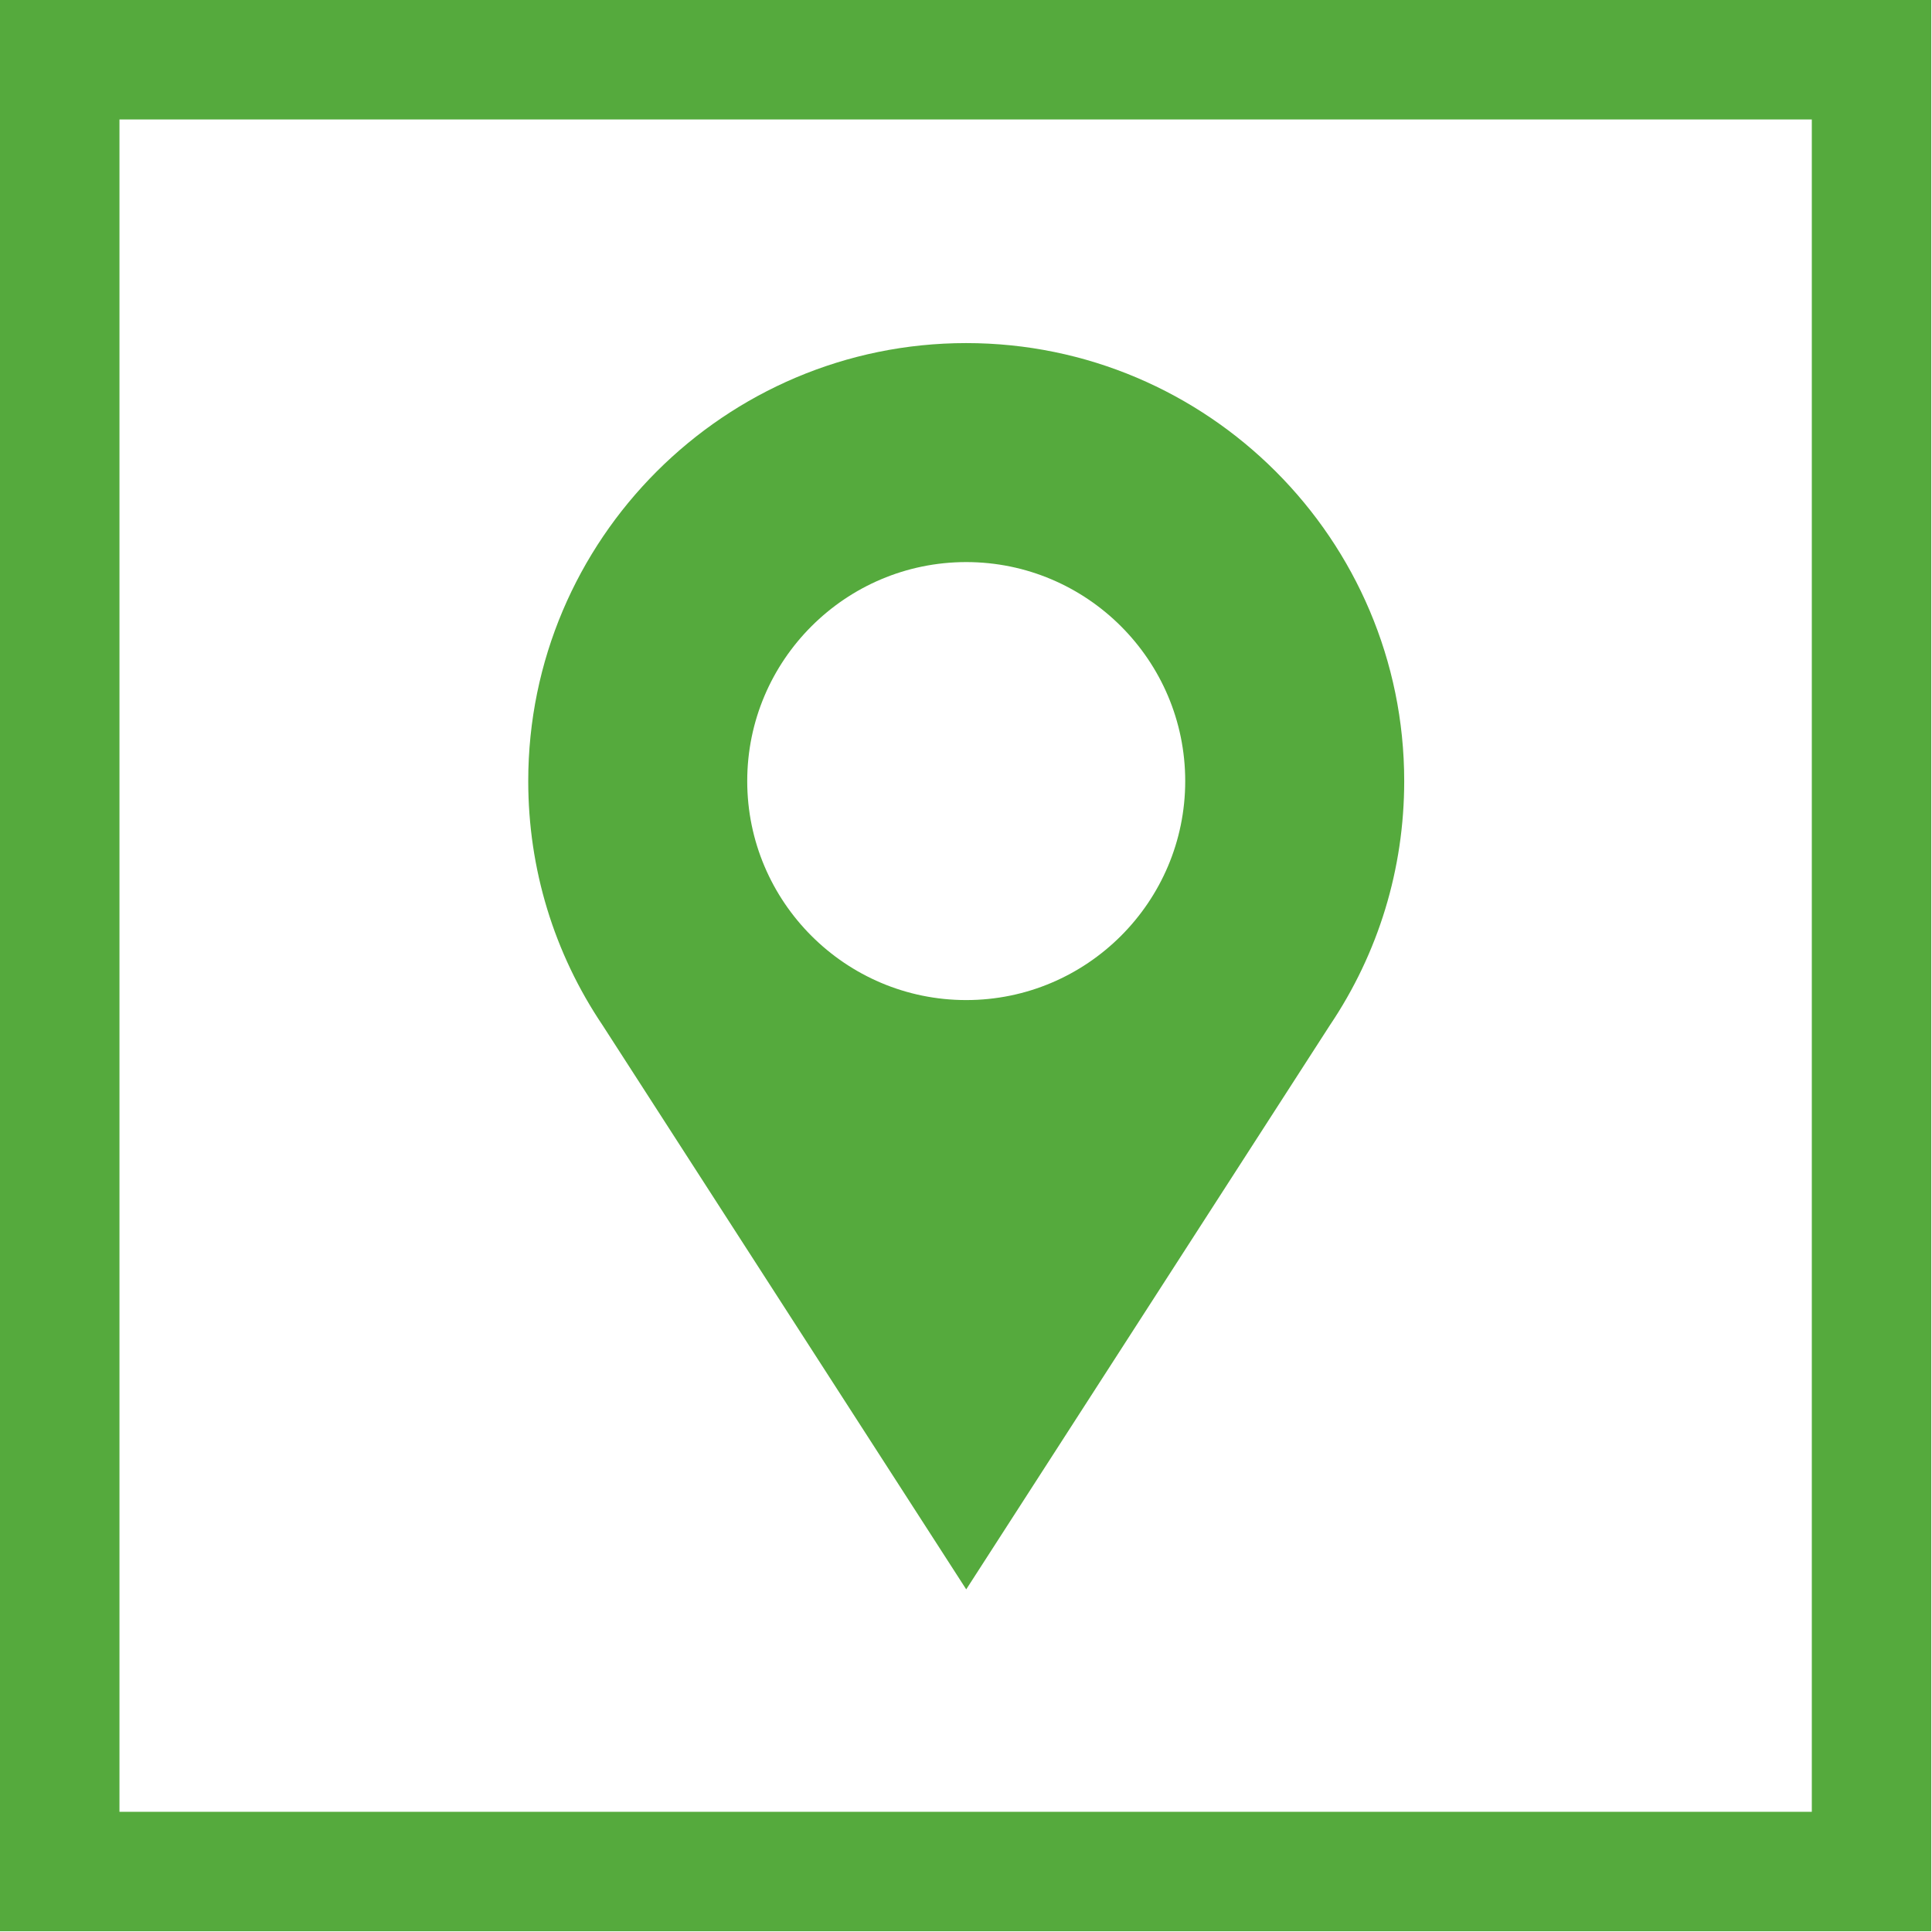
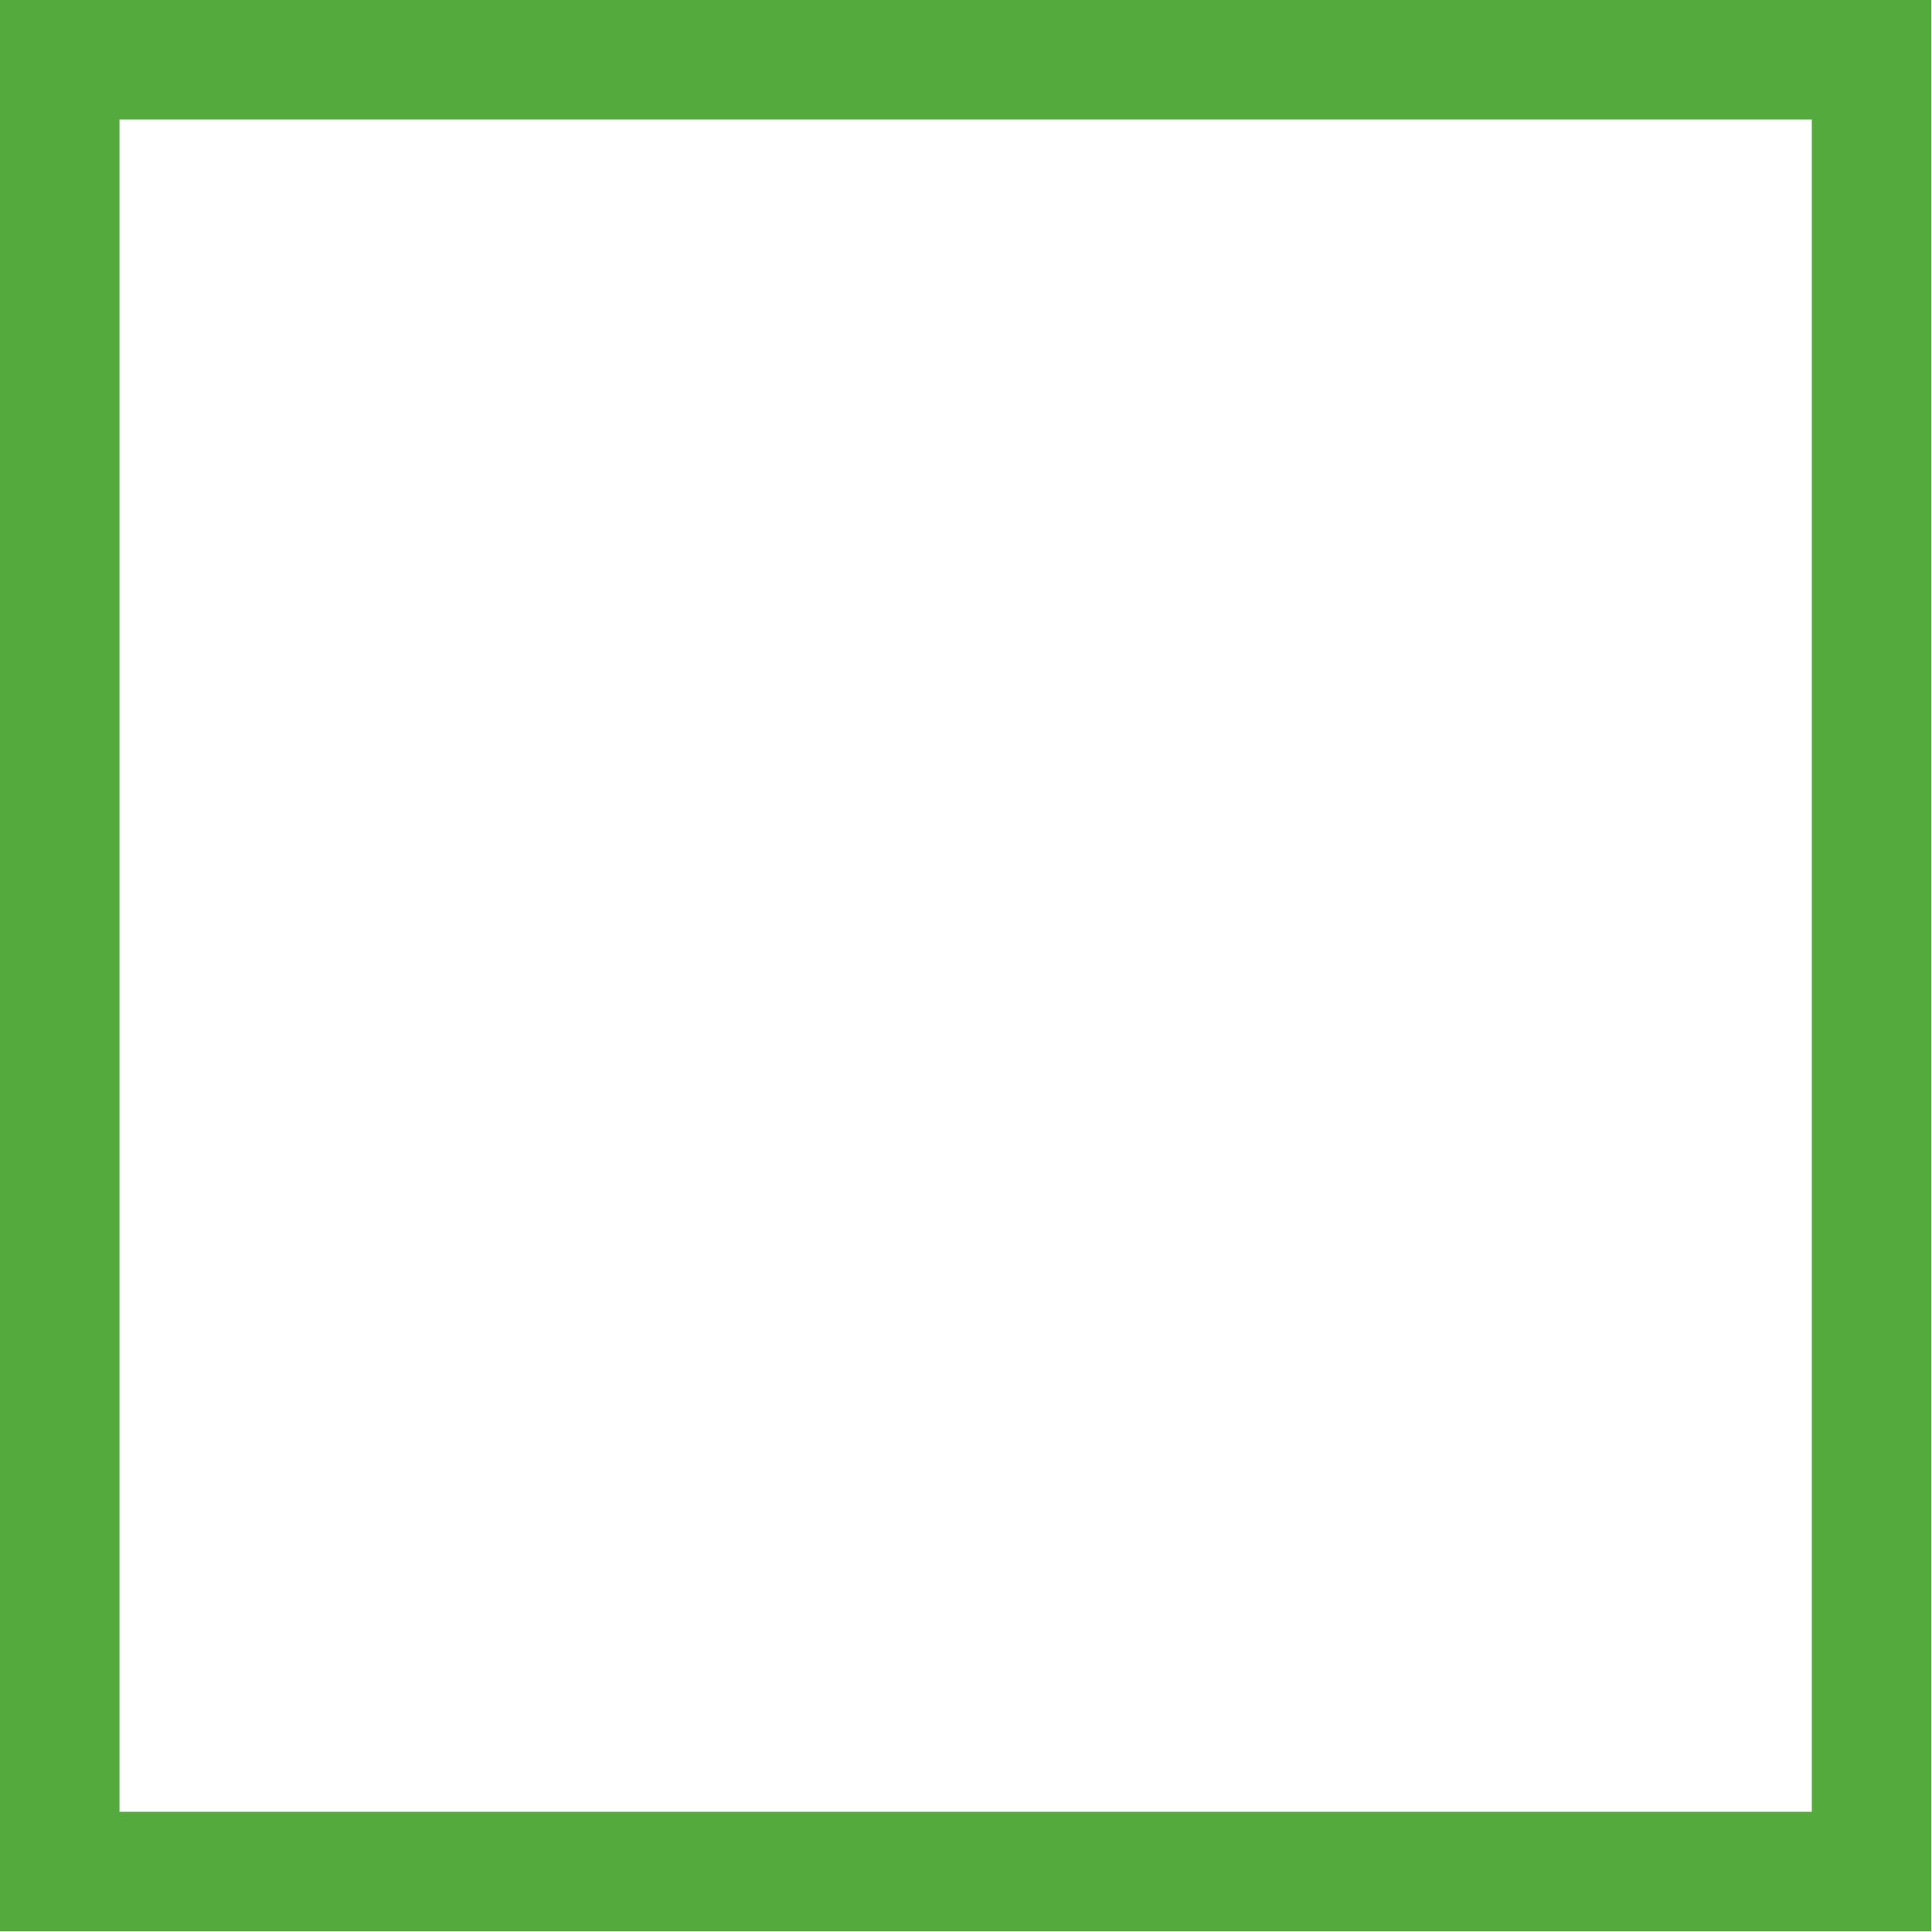
<svg xmlns="http://www.w3.org/2000/svg" width="794" height="794" viewBox="0 0 794 794" fill="none">
  <path fill-rule="evenodd" clip-rule="evenodd" d="M0 0V793.701H793.701V0H0ZM744.606 744.606H49.095V49.095H744.606V744.606Z" fill="#55AA3D" />
  <g clip-path="url(#clip0_2020_115)">
-     <path d="M397.092 141C297.84 141 217.092 221.748 217.092 321C217.092 357.049 227.659 391.687 247.685 421.416L397.092 653.185L546.499 421.416C566.525 391.687 577.092 357.049 577.092 321C577.092 221.748 496.344 141 397.092 141ZM397.092 411C347.466 411 307.092 370.626 307.092 321C307.092 271.374 347.466 231 397.092 231C446.718 231 487.092 271.374 487.092 321C487.092 370.626 446.718 411 397.092 411Z" fill="#55AA3D" />
-   </g>
+     </g>
  <defs>
    <clipPath id="clip0_2020_115">
-       <rect width="512.185" height="512.185" fill="white" transform="translate(141 141)" />
-     </clipPath>
+       </clipPath>
  </defs>
</svg>